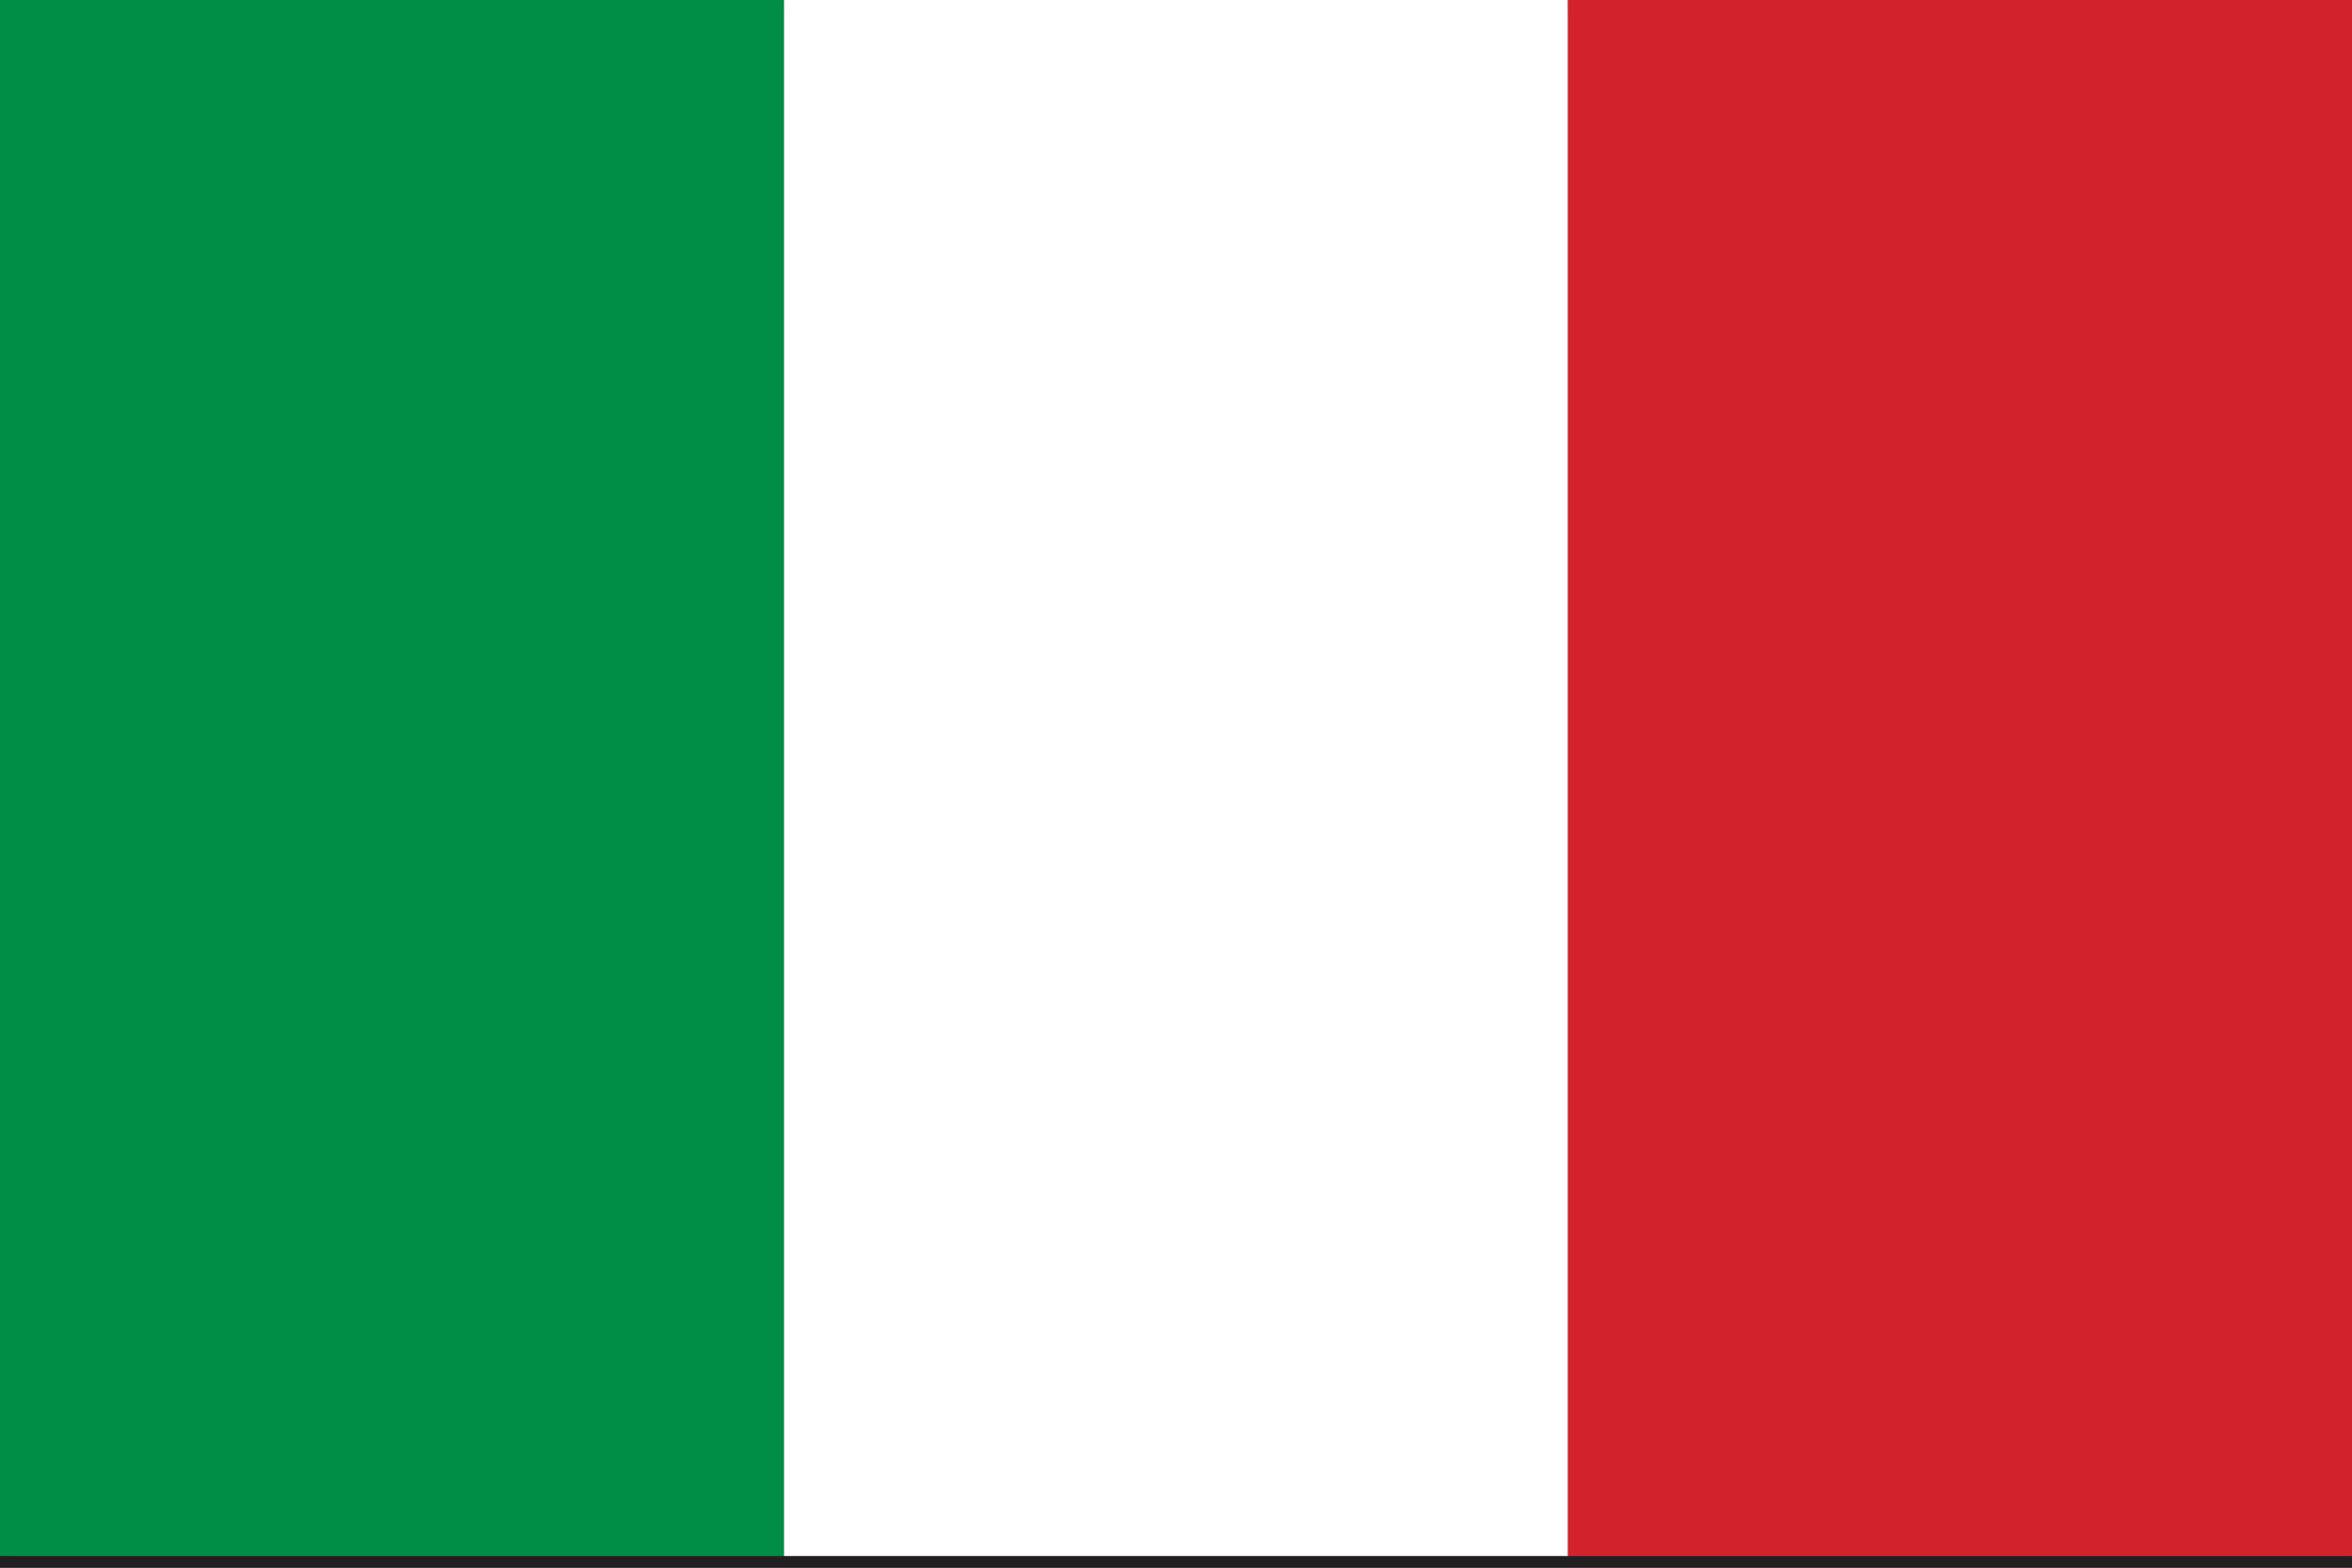
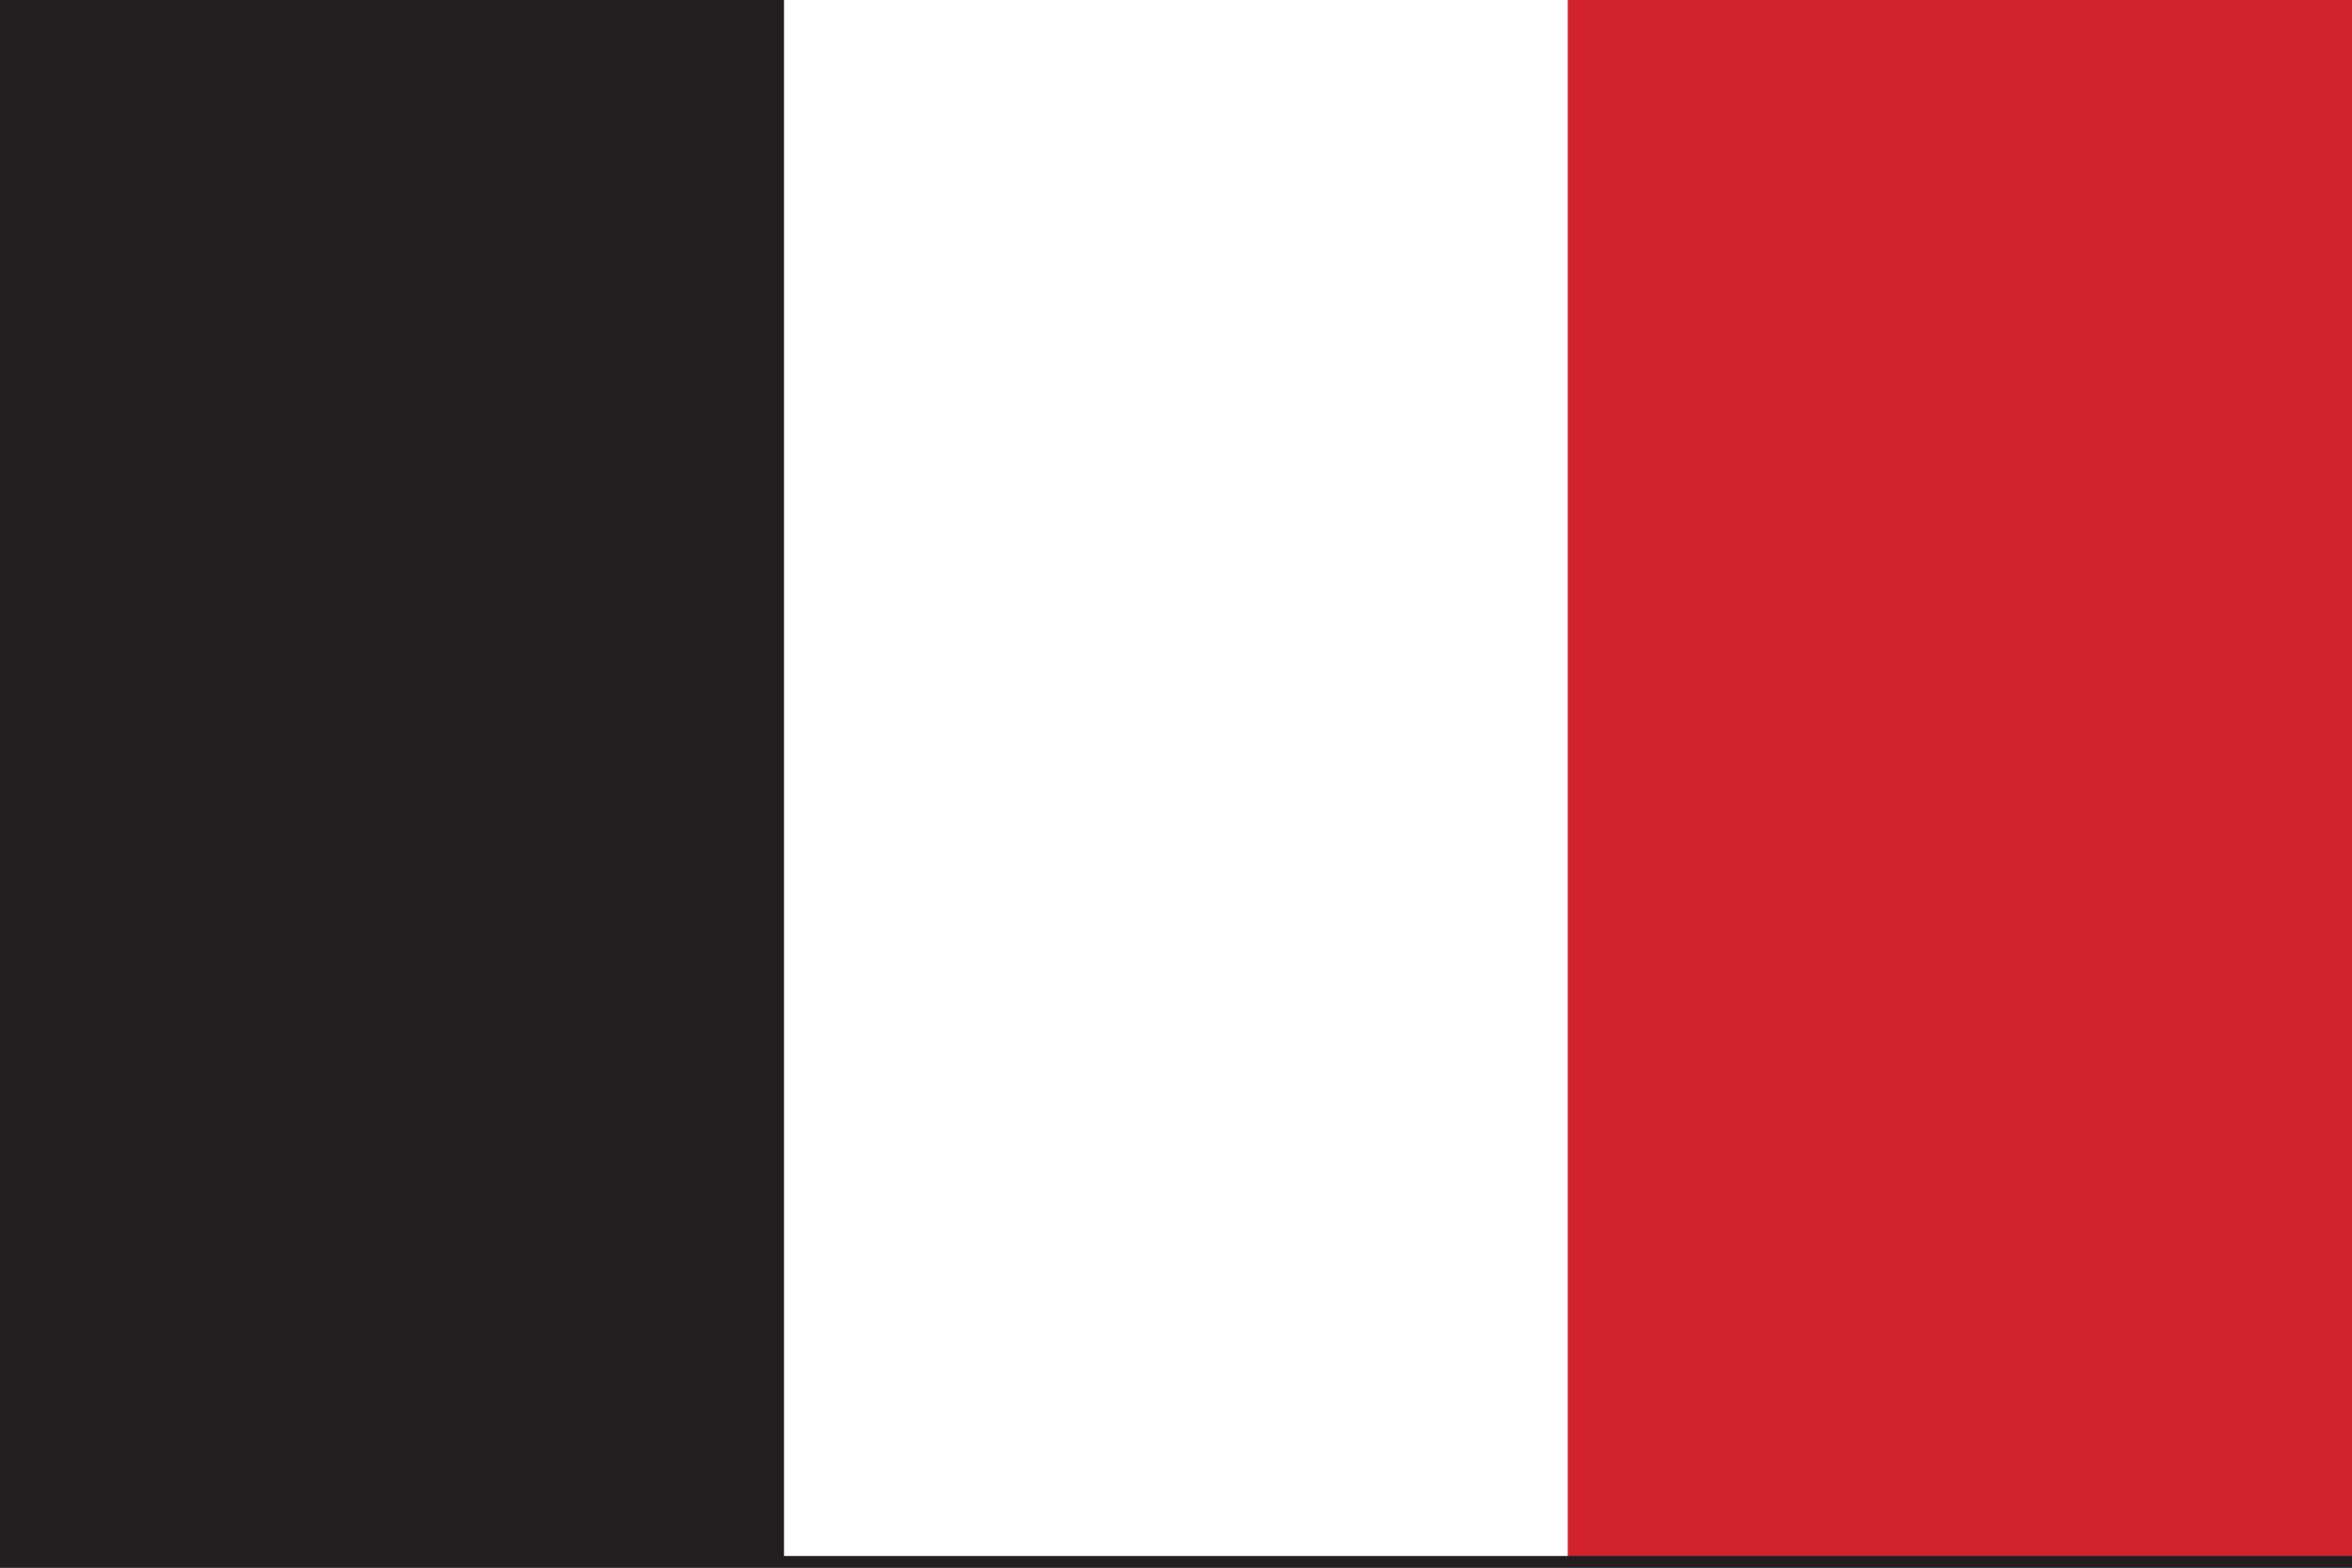
<svg xmlns="http://www.w3.org/2000/svg" version="1.1" id="Calque_1" x="0px" y="0px" width="20.1px" height="13.4px" viewBox="0 0 20.1 13.4" style="enable-background:new 0 0 20.1 13.4;" xml:space="preserve">
  <rect x="0" y="0" width="20.1" height="13.4" fill="#333333" stroke="none" />
  <style type="text/css">
	.st0{fill:#231F20;}
	.st1{fill:#008D46;}
	.st2{fill:#FFFFFF;}
	.st3{fill:#D2232C;}
</style>
-   <path class="st0" d="M20,13.3L20,13.3L20,13.3z M0.1,0.1H20l0,13.2H0.1V0.1z M0,13.4h20.1V0H0V13.4z" />
-   <rect x="0" y="0" class="st1" width="6.7" height="13.3" />
+   <path class="st0" d="M20,13.3L20,13.3L20,13.3z M0.1,0.1H20l0,13.2V0.1z M0,13.4h20.1V0H0V13.4z" />
  <rect x="6.7" y="0" class="st2" width="6.7" height="13.3" />
  <rect x="13.4" y="0" class="st3" width="6.7" height="13.3" />
</svg>